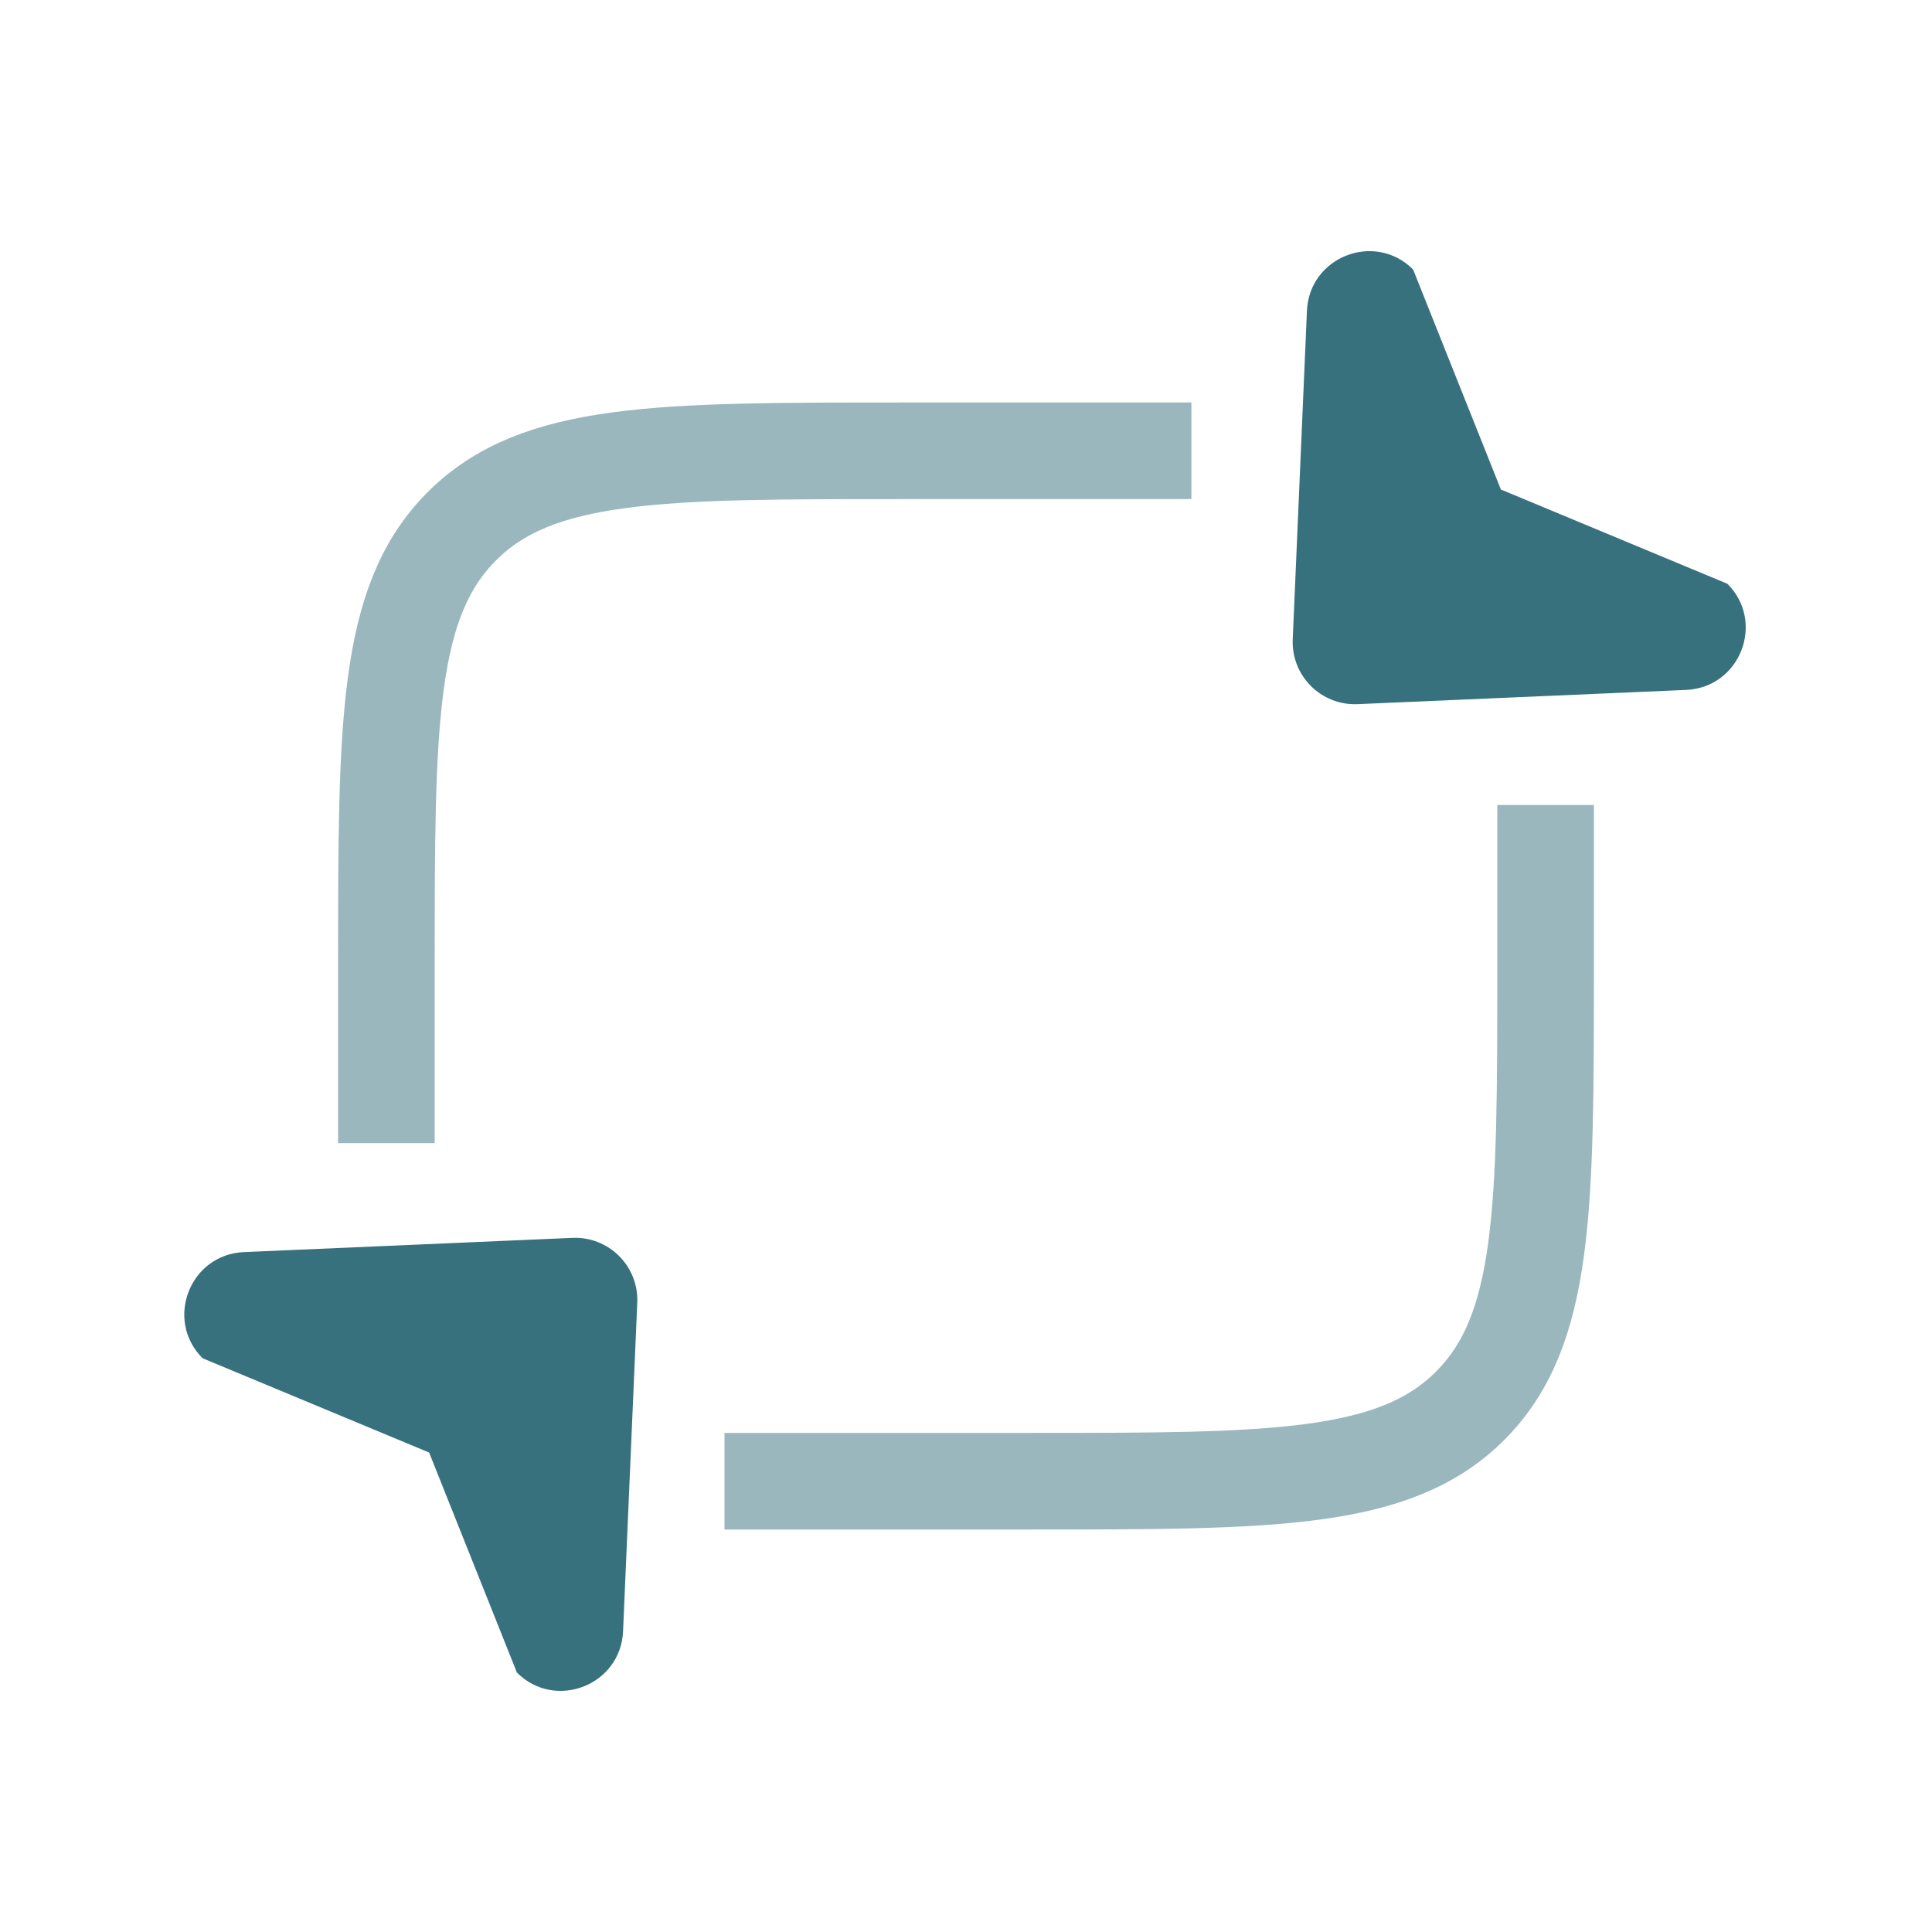
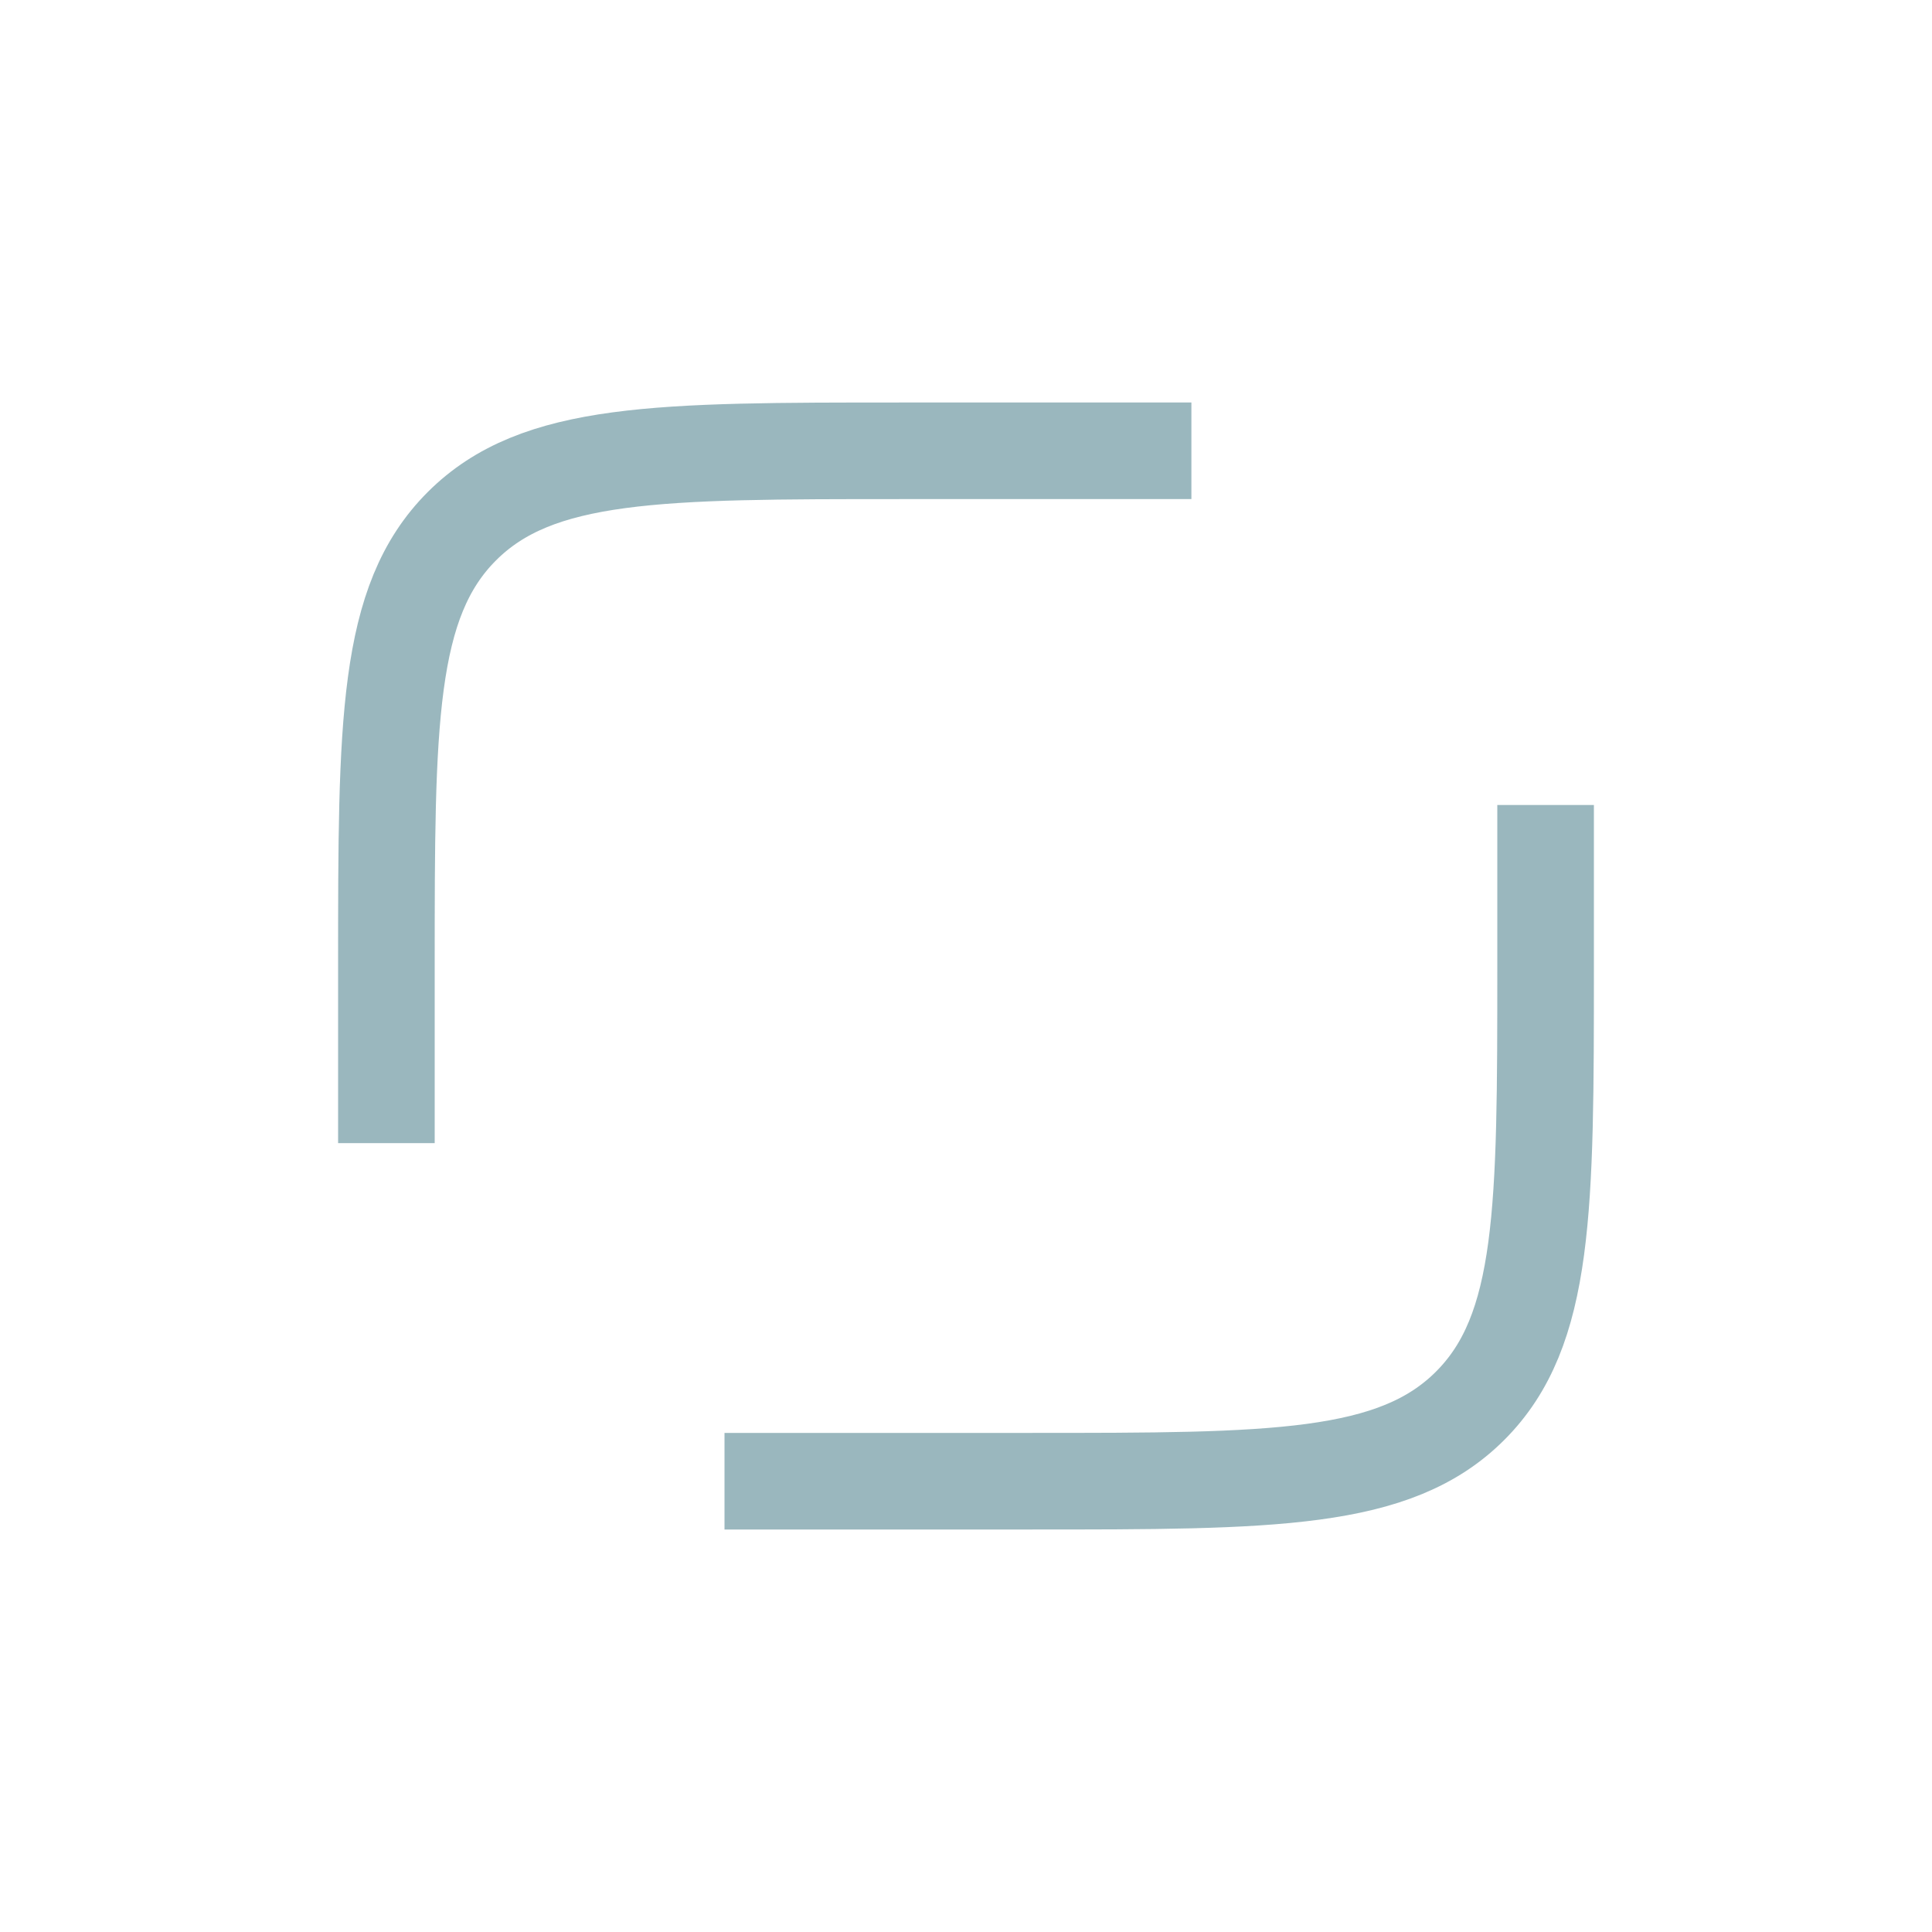
<svg xmlns="http://www.w3.org/2000/svg" width="60" height="60" viewBox="0 0 60 60" fill="none">
-   <path d="M17.777 38.443C18.909 38.394 19.84 39.325 19.791 40.457L19.35 50.66C19.277 52.34 17.242 53.132 16.053 51.943L13.327 45.11L6.292 42.182C5.103 40.993 5.895 38.958 7.575 38.885L17.777 38.443Z" fill="#37717E" />
-   <path d="M42.161 21.868C41.029 21.917 40.097 20.986 40.147 19.854L40.588 9.652C40.661 7.972 42.696 7.18 43.885 8.369L46.611 15.202L53.646 18.13C54.835 19.319 54.043 21.354 52.363 21.426L42.161 21.868Z" fill="#37717E" />
  <path opacity="0.5" d="M12 35.5V30C12 22.457 12 18.686 14.343 16.343C16.686 14 20.457 14 28 14H37M22.5 46H32C39.542 46 43.314 46 45.657 43.657C48 41.314 48 37.542 48 30V25" stroke="#37717E" stroke-width="3" />
</svg>